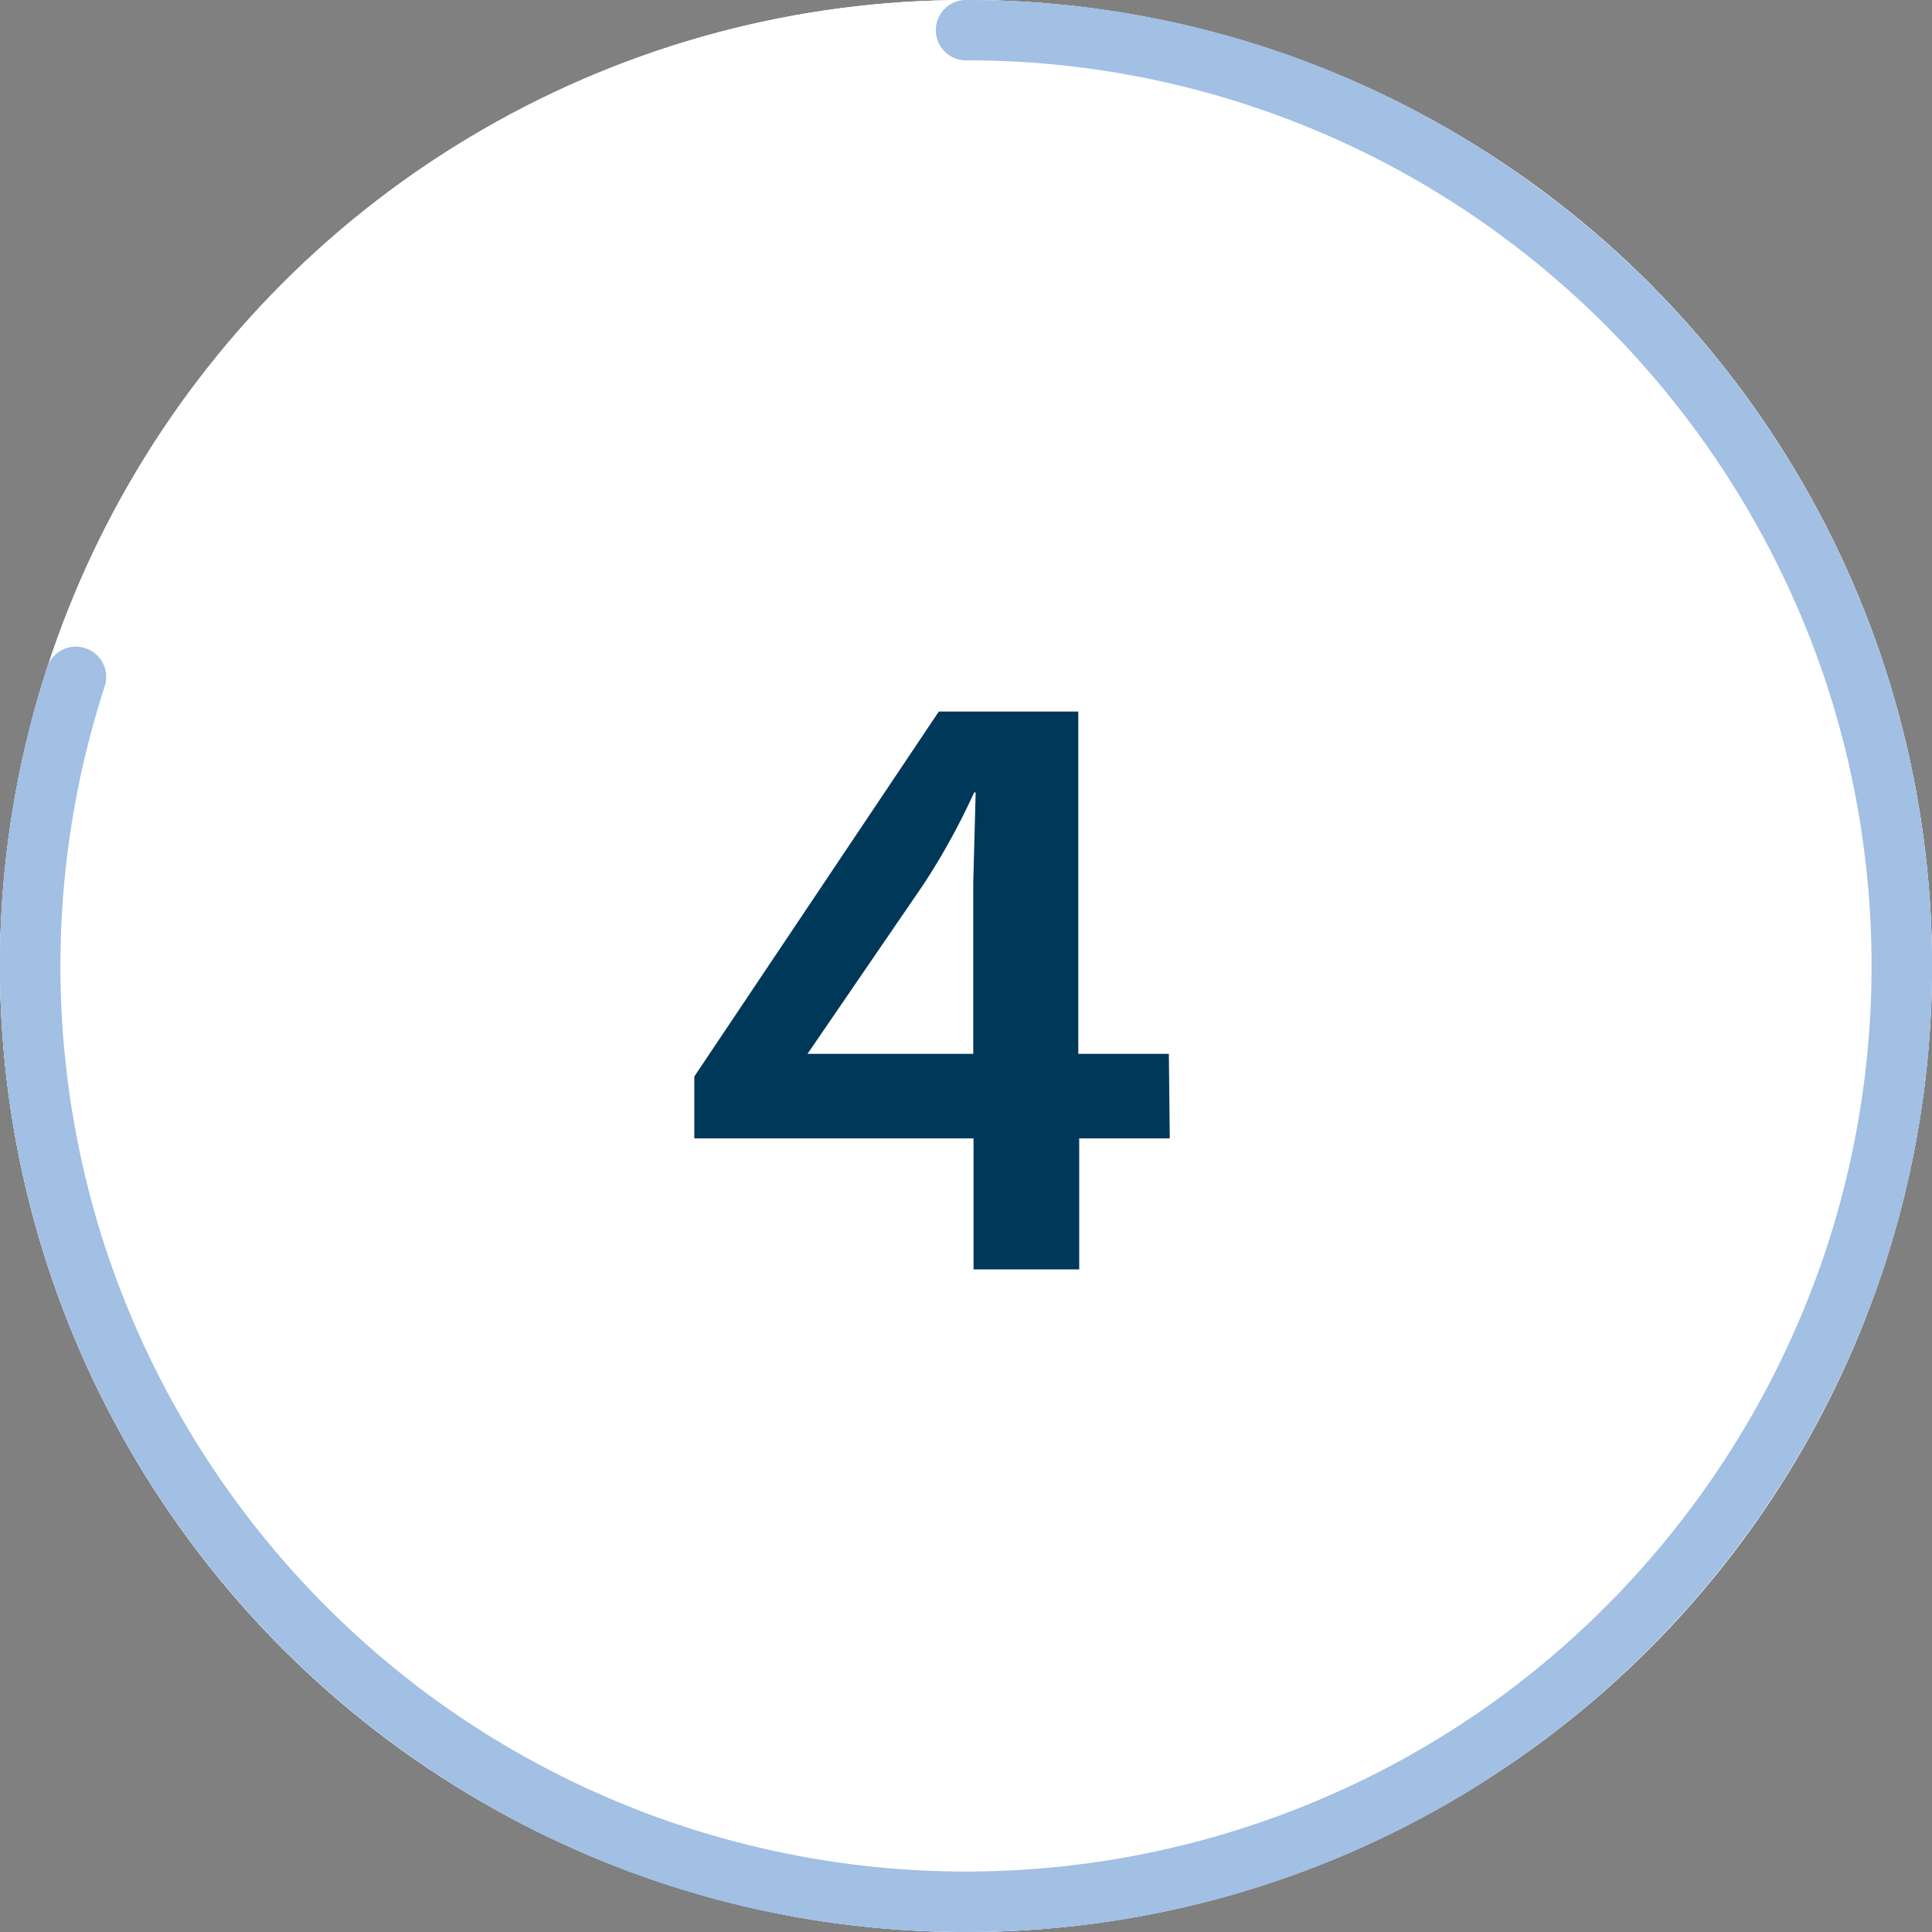
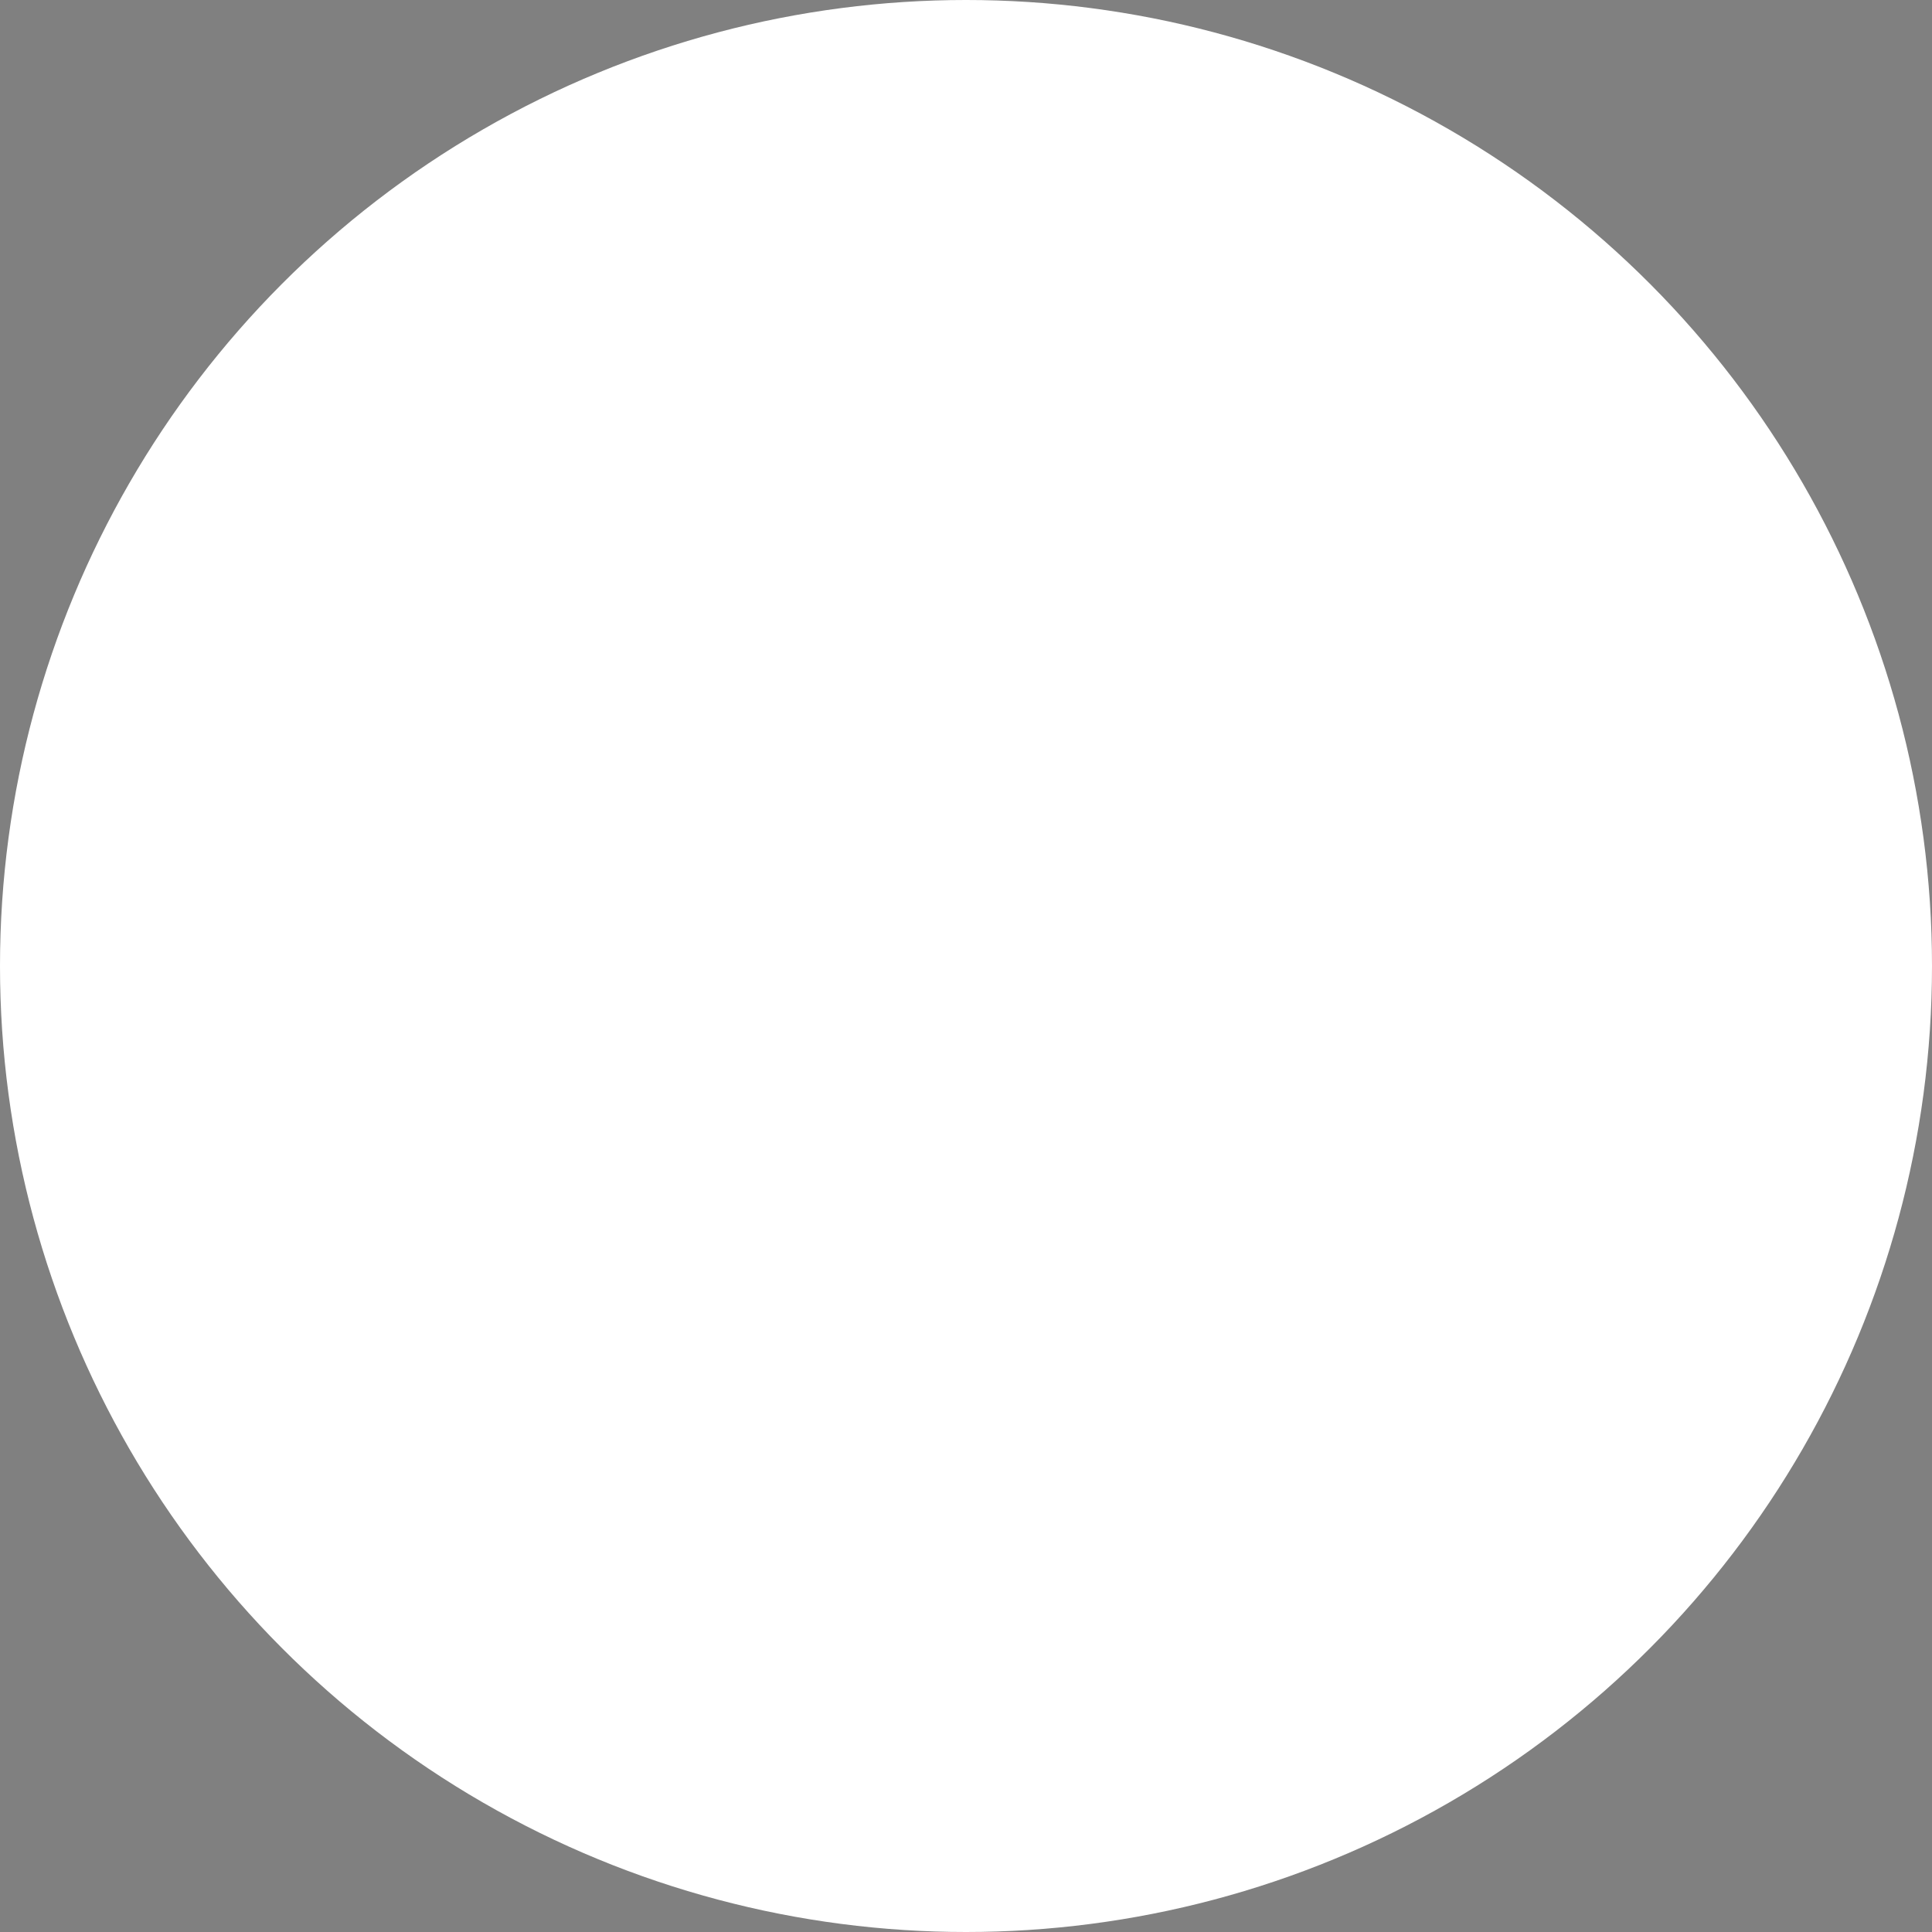
<svg xmlns="http://www.w3.org/2000/svg" viewBox="0 0 64 64">
  <rect x="0" y="0" width="64" height="64" fill="#808080" stroke="none" />
  <defs>
    <style>
      .cls-1 {
        fill: #fff;
      }

      .cls-2 {
        fill: #a2bfe4;
      }

      .cls-3 {
        fill: #00385a;
      }
    </style>
  </defs>
  <g id="Circle">
    <g id="Colour">
      <g id="Background">
        <circle class="cls-1" cx="32" cy="32" r="32" />
-         <circle class="cls-1" cx="32" cy="32" r="32" />
      </g>
-       <path class="cls-2" d="M32,64a31.78,31.78,0,0,1-18.81-6.12A32,32,0,0,1,1.56,22.11a1,1,0,0,1,1.26-.64,1,1,0,0,1,.65,1.26,30,30,0,0,0,0,18.54,30.21,30.21,0,0,0,10.9,15,30,30,0,0,0,35.26,0,30.21,30.21,0,0,0,10.9-15,30,30,0,0,0,0-18.54,30.21,30.21,0,0,0-10.9-15A29.77,29.77,0,0,0,32,2a1,1,0,0,1,0-2A31.71,31.71,0,0,1,50.81,6.12,32,32,0,0,1,62.44,41.89a32.29,32.29,0,0,1-11.63,16A31.78,31.78,0,0,1,32,64Z" />
    </g>
  </g>
  <g id="Work">
-     <path class="cls-3" d="M38.75,37.71h-3v4.34h-3.5V37.71H23V35.66l8.1-12.09h4.62V34.91h3Zm-12-2.8h5.49V29.25l.08-3h-.05a22.64,22.64,0,0,1-1.68,3.05Z" />
-   </g>
+     </g>
</svg>